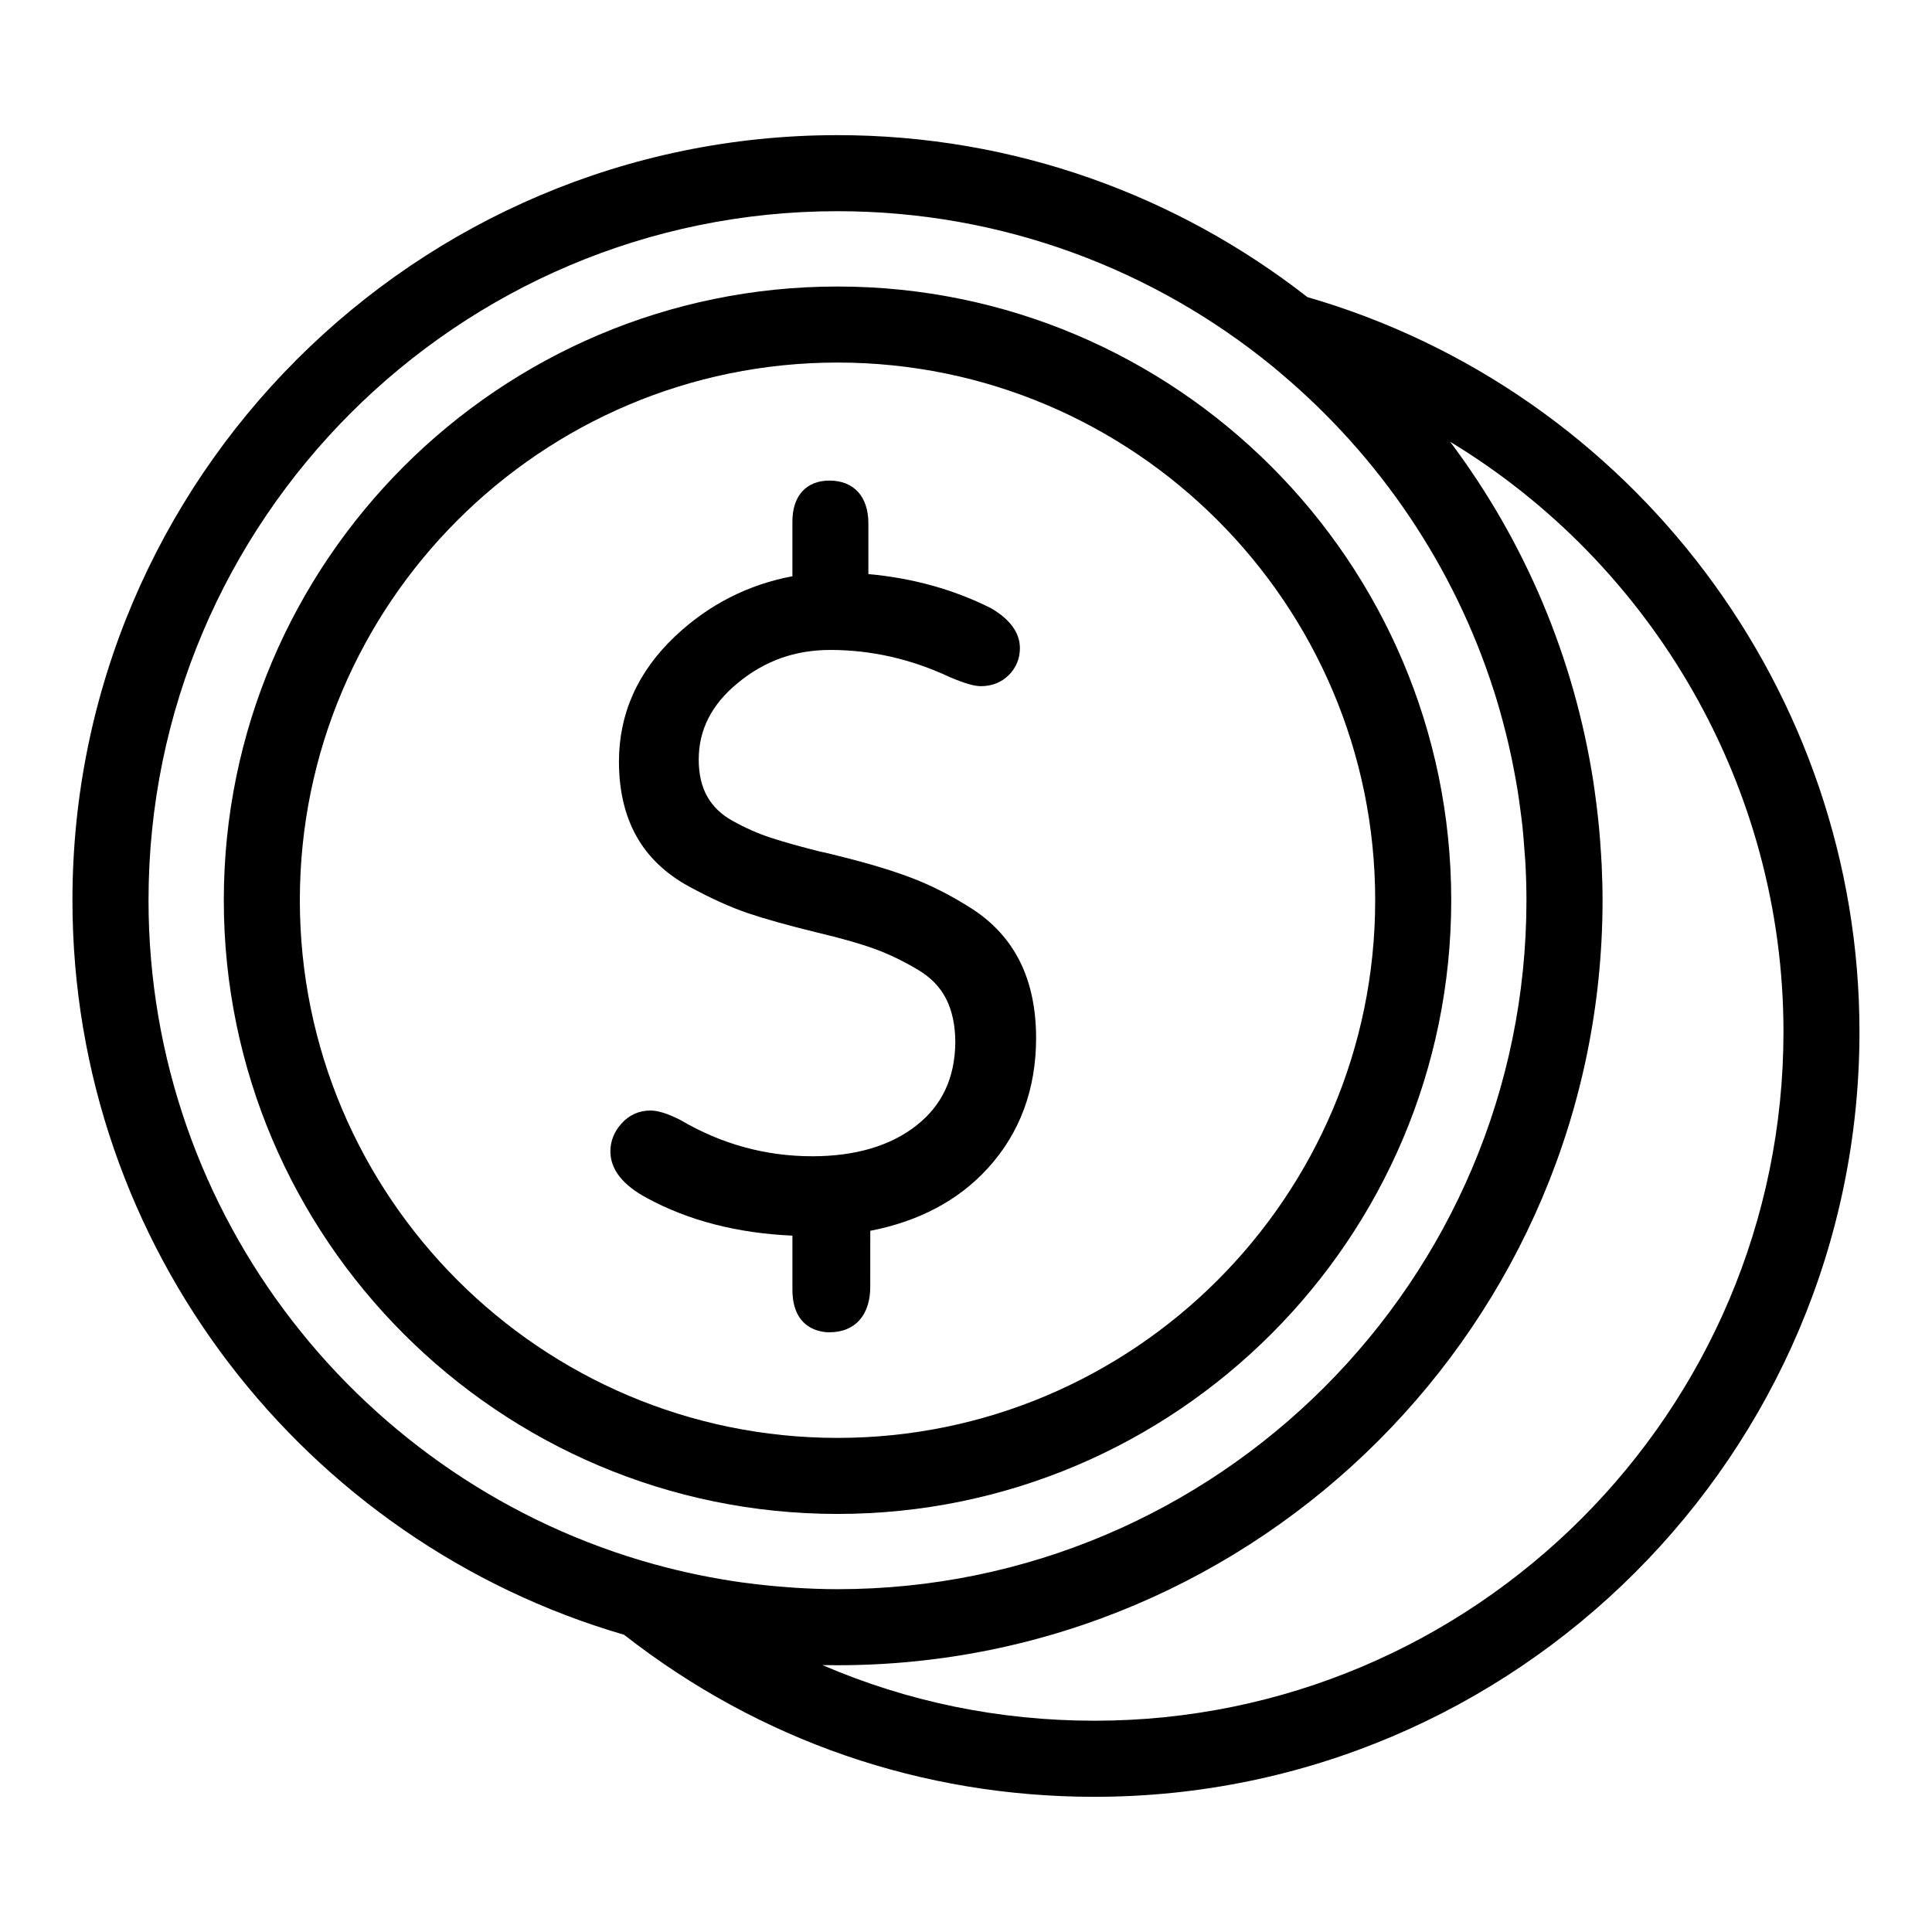
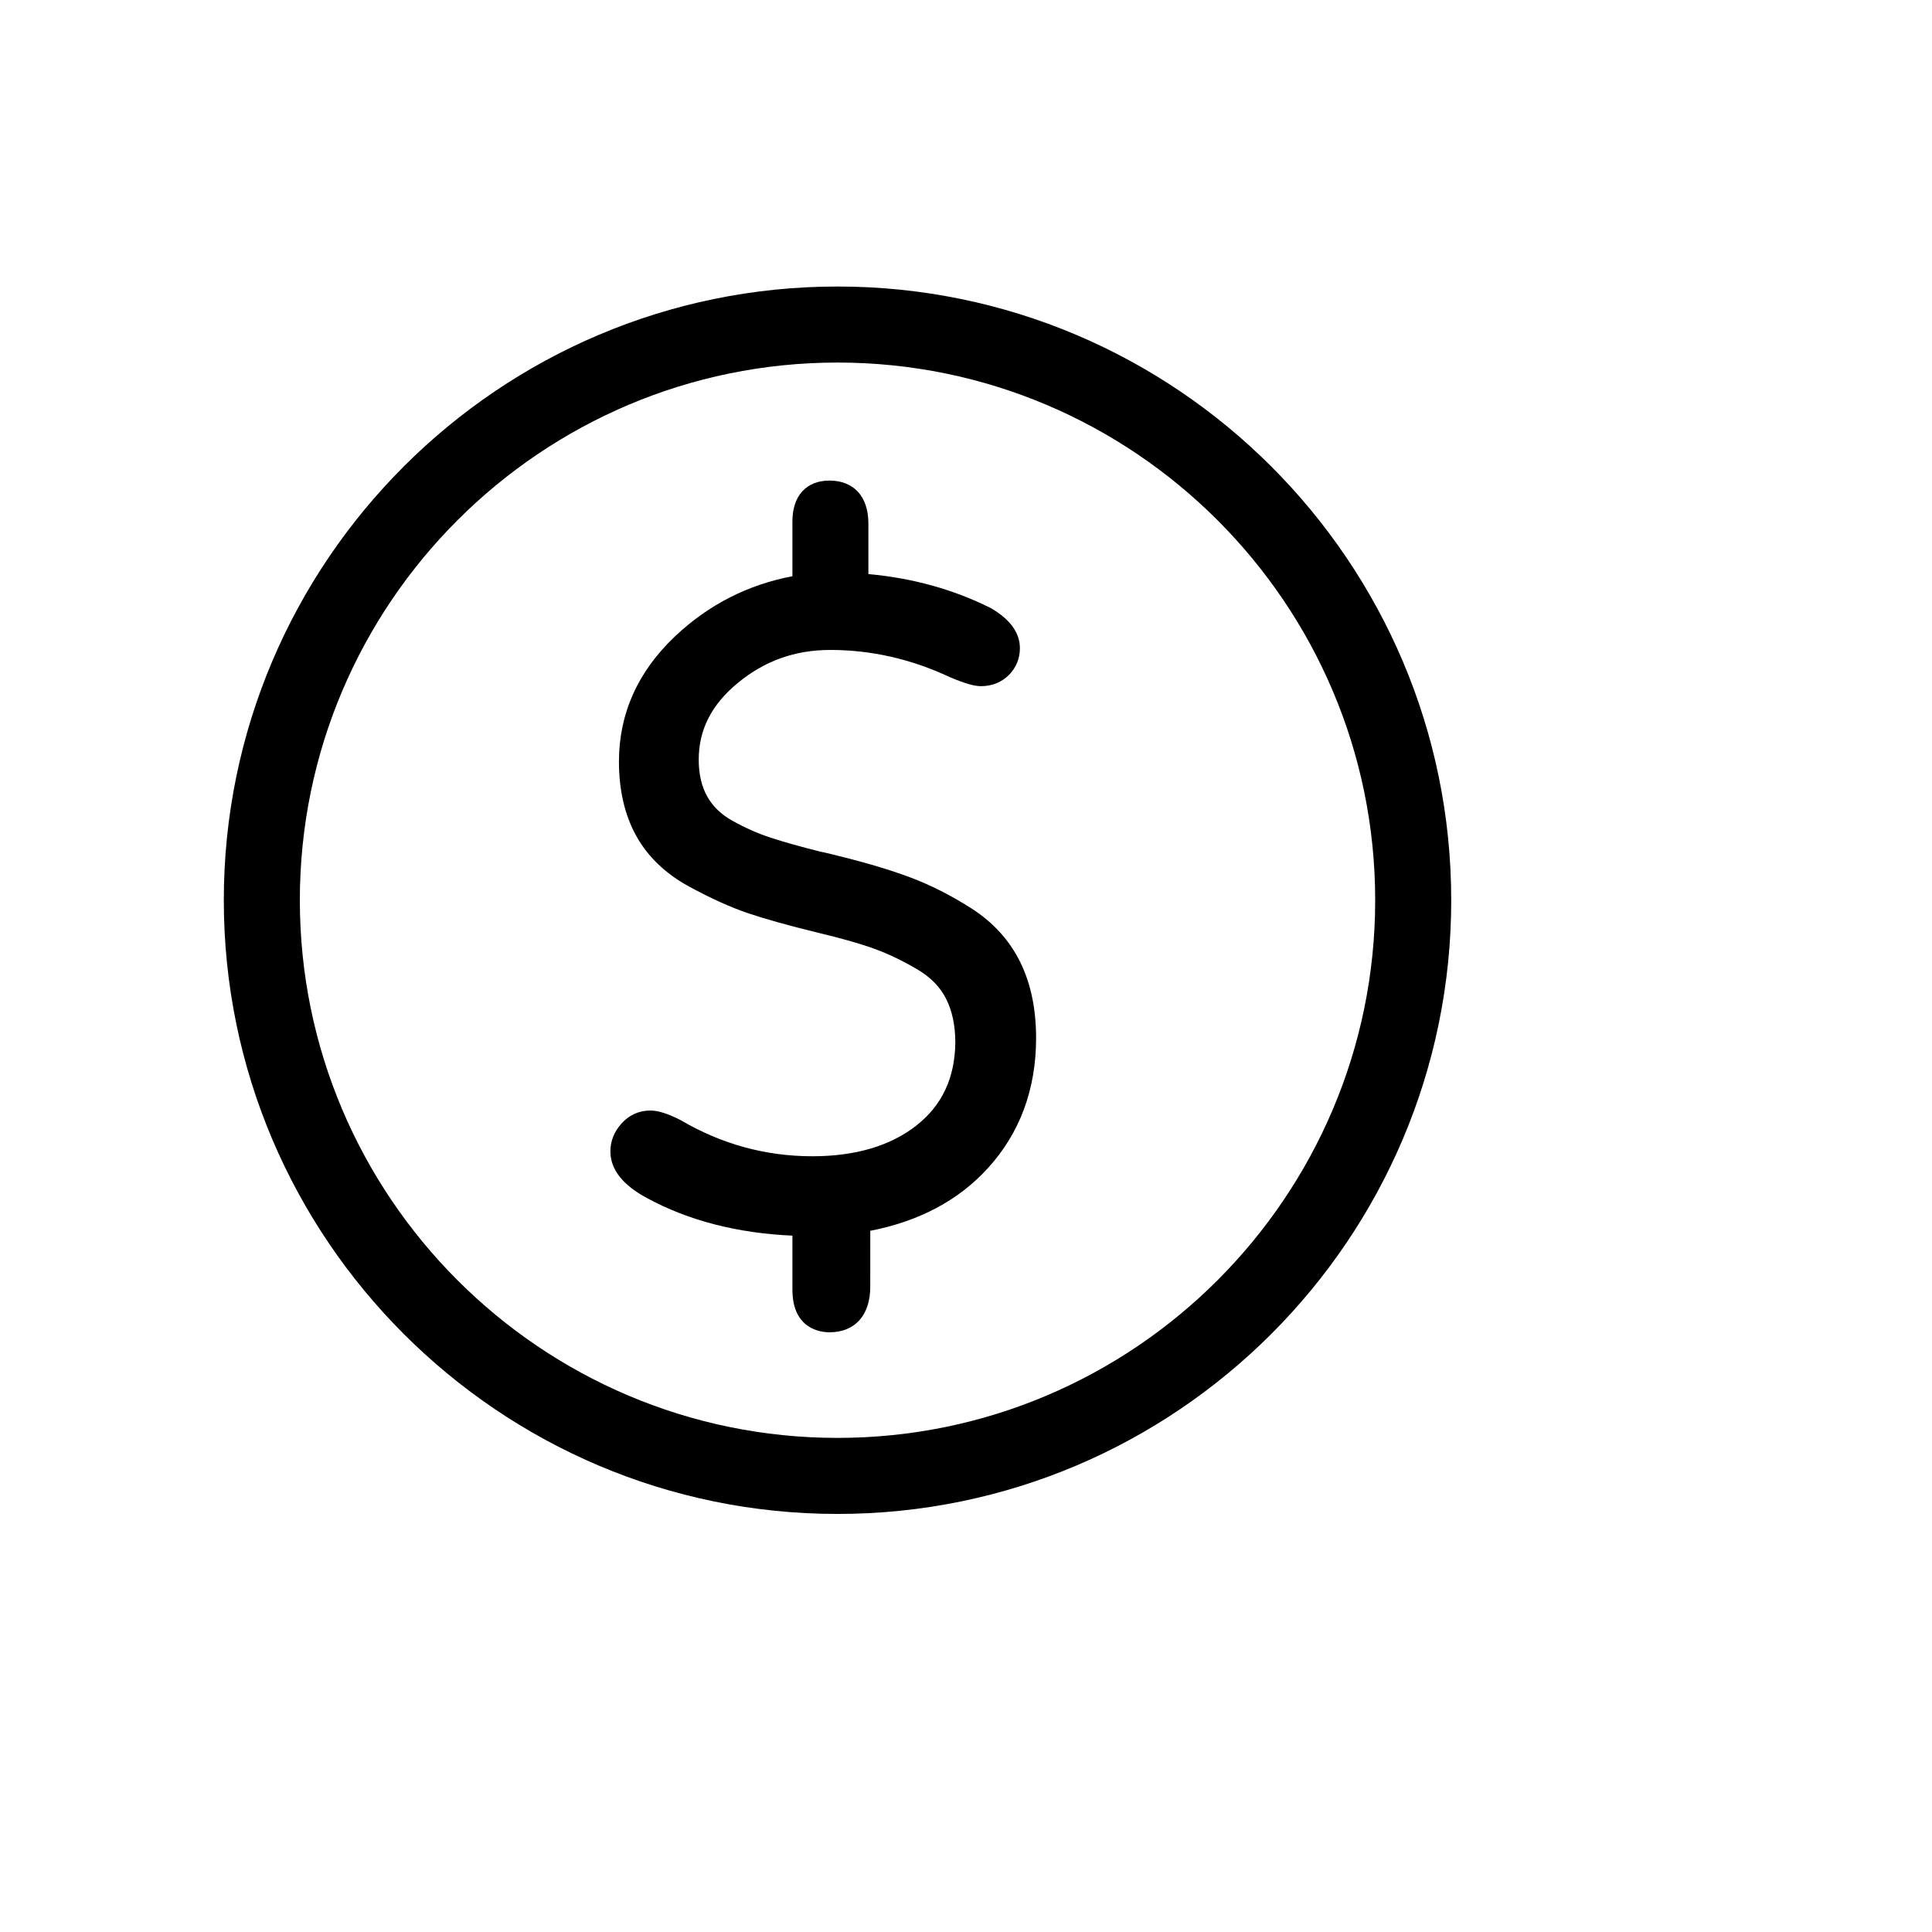
<svg xmlns="http://www.w3.org/2000/svg" fill="#000000" width="800px" height="800px" version="1.1" viewBox="144 144 512 512">
  <g>
    <path d="m365.95 545.21c89.684 0 162.64-72.961 162.64-162.64 0-89.68-72.957-162.64-162.64-162.64-89.68 0-162.64 72.961-162.64 162.64 0 89.68 72.965 162.64 162.64 162.64zm0-305.13c78.57 0 142.49 63.922 142.49 142.49 0 78.562-63.918 142.49-142.49 142.49-78.574 0-142.49-63.922-142.49-142.49 0-78.562 63.918-142.49 142.49-142.49z" />
-     <path d="m490.45 222.72c-34.391-26.848-77.586-42.906-124.5-42.906-111.79 0.008-202.75 90.961-202.75 202.75 0 92.16 61.832 170.11 146.18 194.66 35.934 28.086 78.98 42.949 124.66 42.949 111.79 0 202.74-90.953 202.74-202.74 0-89.977-60.09-169.75-146.34-194.71zm-307.09 159.84c0-100.68 81.91-182.59 182.59-182.59 43.785 0 84.012 15.508 115.5 41.297 0.707 0.574 1.379 1.164 2.07 1.75 26.027 21.961 45.852 51.035 56.422 84.219 0.176 0.57 0.367 1.133 0.539 1.703 0.66 2.141 1.266 4.309 1.848 6.488 0.273 1.02 0.535 2.035 0.785 3.059 0.48 1.898 0.918 3.82 1.328 5.742 0.293 1.355 0.555 2.715 0.816 4.082 0.324 1.699 0.641 3.402 0.918 5.117 0.266 1.668 0.488 3.352 0.715 5.027 0.195 1.484 0.406 2.973 0.562 4.469 0.223 2.062 0.371 4.137 0.523 6.211 0.086 1.176 0.207 2.336 0.266 3.516 0.176 3.289 0.281 6.594 0.281 9.91 0 100.68-81.91 182.59-182.59 182.59-3.793 0-7.586-0.152-11.371-0.387-0.902-0.055-1.793-0.137-2.691-0.207-3.195-0.246-6.379-0.562-9.551-0.984-0.598-0.074-1.203-0.145-1.805-0.227-7.777-1.098-15.492-2.695-23.109-4.793-77.188-21.312-134.05-92.117-134.05-176zm250.69 217.45c-25.23 0-49.574-5.027-72.094-14.746 1.328 0.023 2.66 0.039 3.996 0.039 111.79 0 202.74-90.953 202.74-202.75 0-3.199-0.098-6.387-0.242-9.562-0.047-0.926-0.109-1.848-0.168-2.769-0.141-2.312-0.312-4.621-0.527-6.914-0.09-0.945-0.18-1.883-0.289-2.828-0.273-2.527-0.594-5.047-0.957-7.559-0.086-0.559-0.152-1.125-0.242-1.684-5.09-32.879-18.117-63.746-37.969-90.168 53.676 32.492 88.34 91.488 88.34 156.35 0 100.68-81.91 182.59-182.59 182.59z" />
    <path d="m386.96 442.19c-6.902 5.461-16.223 8.23-27.699 8.23-12.348 0-24.066-3.219-34.844-9.551l-0.117-0.07-0.121-0.059c-3.324-1.668-5.824-2.438-7.848-2.438-3.008 0-5.664 1.211-7.68 3.5-1.918 2.172-2.891 4.637-2.891 7.316 0 4.777 3.258 8.938 9.691 12.375 10.973 5.969 23.93 9.316 38.547 9.965v14.289c0 10.508 7.508 11.324 9.809 11.324 6.777 0 10.82-4.516 10.82-12.082l0.004-14.812c12.934-2.508 23.406-8.082 31.16-16.59 8.488-9.309 12.785-20.918 12.785-34.52 0-7.664-1.41-14.418-4.195-20.078-2.84-5.777-7.195-10.574-12.93-14.238-5.352-3.426-10.793-6.184-16.148-8.203-5.262-1.984-11.836-3.941-19.527-5.824l-2.012-0.504c-0.719-0.176-1.543-0.363-2.453-0.543-5.082-1.273-9.547-2.523-13.055-3.672-3.344-1.09-6.766-2.602-10.152-4.488-2.988-1.664-5.168-3.769-6.672-6.422-1.5-2.66-2.262-5.953-2.262-9.773 0-7.91 3.367-14.547 10.293-20.277 7.152-5.918 15.211-8.801 24.602-8.801 10.812 0 21.453 2.418 31.633 7.199 4.035 1.703 6.465 2.402 8.273 2.402 2.902 0 5.445-1.02 7.375-2.941 1.926-1.926 2.941-4.387 2.941-7.125 0-4.035-2.535-7.57-7.527-10.52l-0.117-0.074-0.125-0.059c-9.828-4.922-20.707-7.934-32.387-8.988v-13.445c0-7.094-3.859-11.332-10.324-11.332-6.141 0-9.809 4.051-9.809 10.82v14.531c-11.82 2.231-22.258 7.57-31.074 15.898-9.883 9.332-14.895 20.504-14.895 33.215 0 7.551 1.527 14.156 4.539 19.617 3.055 5.543 7.75 10.062 13.961 13.453 5.727 3.125 10.992 5.512 15.648 7.094 4.551 1.547 10.742 3.273 18.398 5.148 6.238 1.477 11.32 2.918 15.125 4.297 3.707 1.344 7.559 3.188 11.441 5.492 3.492 2.066 5.965 4.59 7.562 7.719 1.637 3.203 2.469 7.133 2.469 11.688-0.141 9.355-3.484 16.527-10.215 21.855z" />
  </g>
</svg>